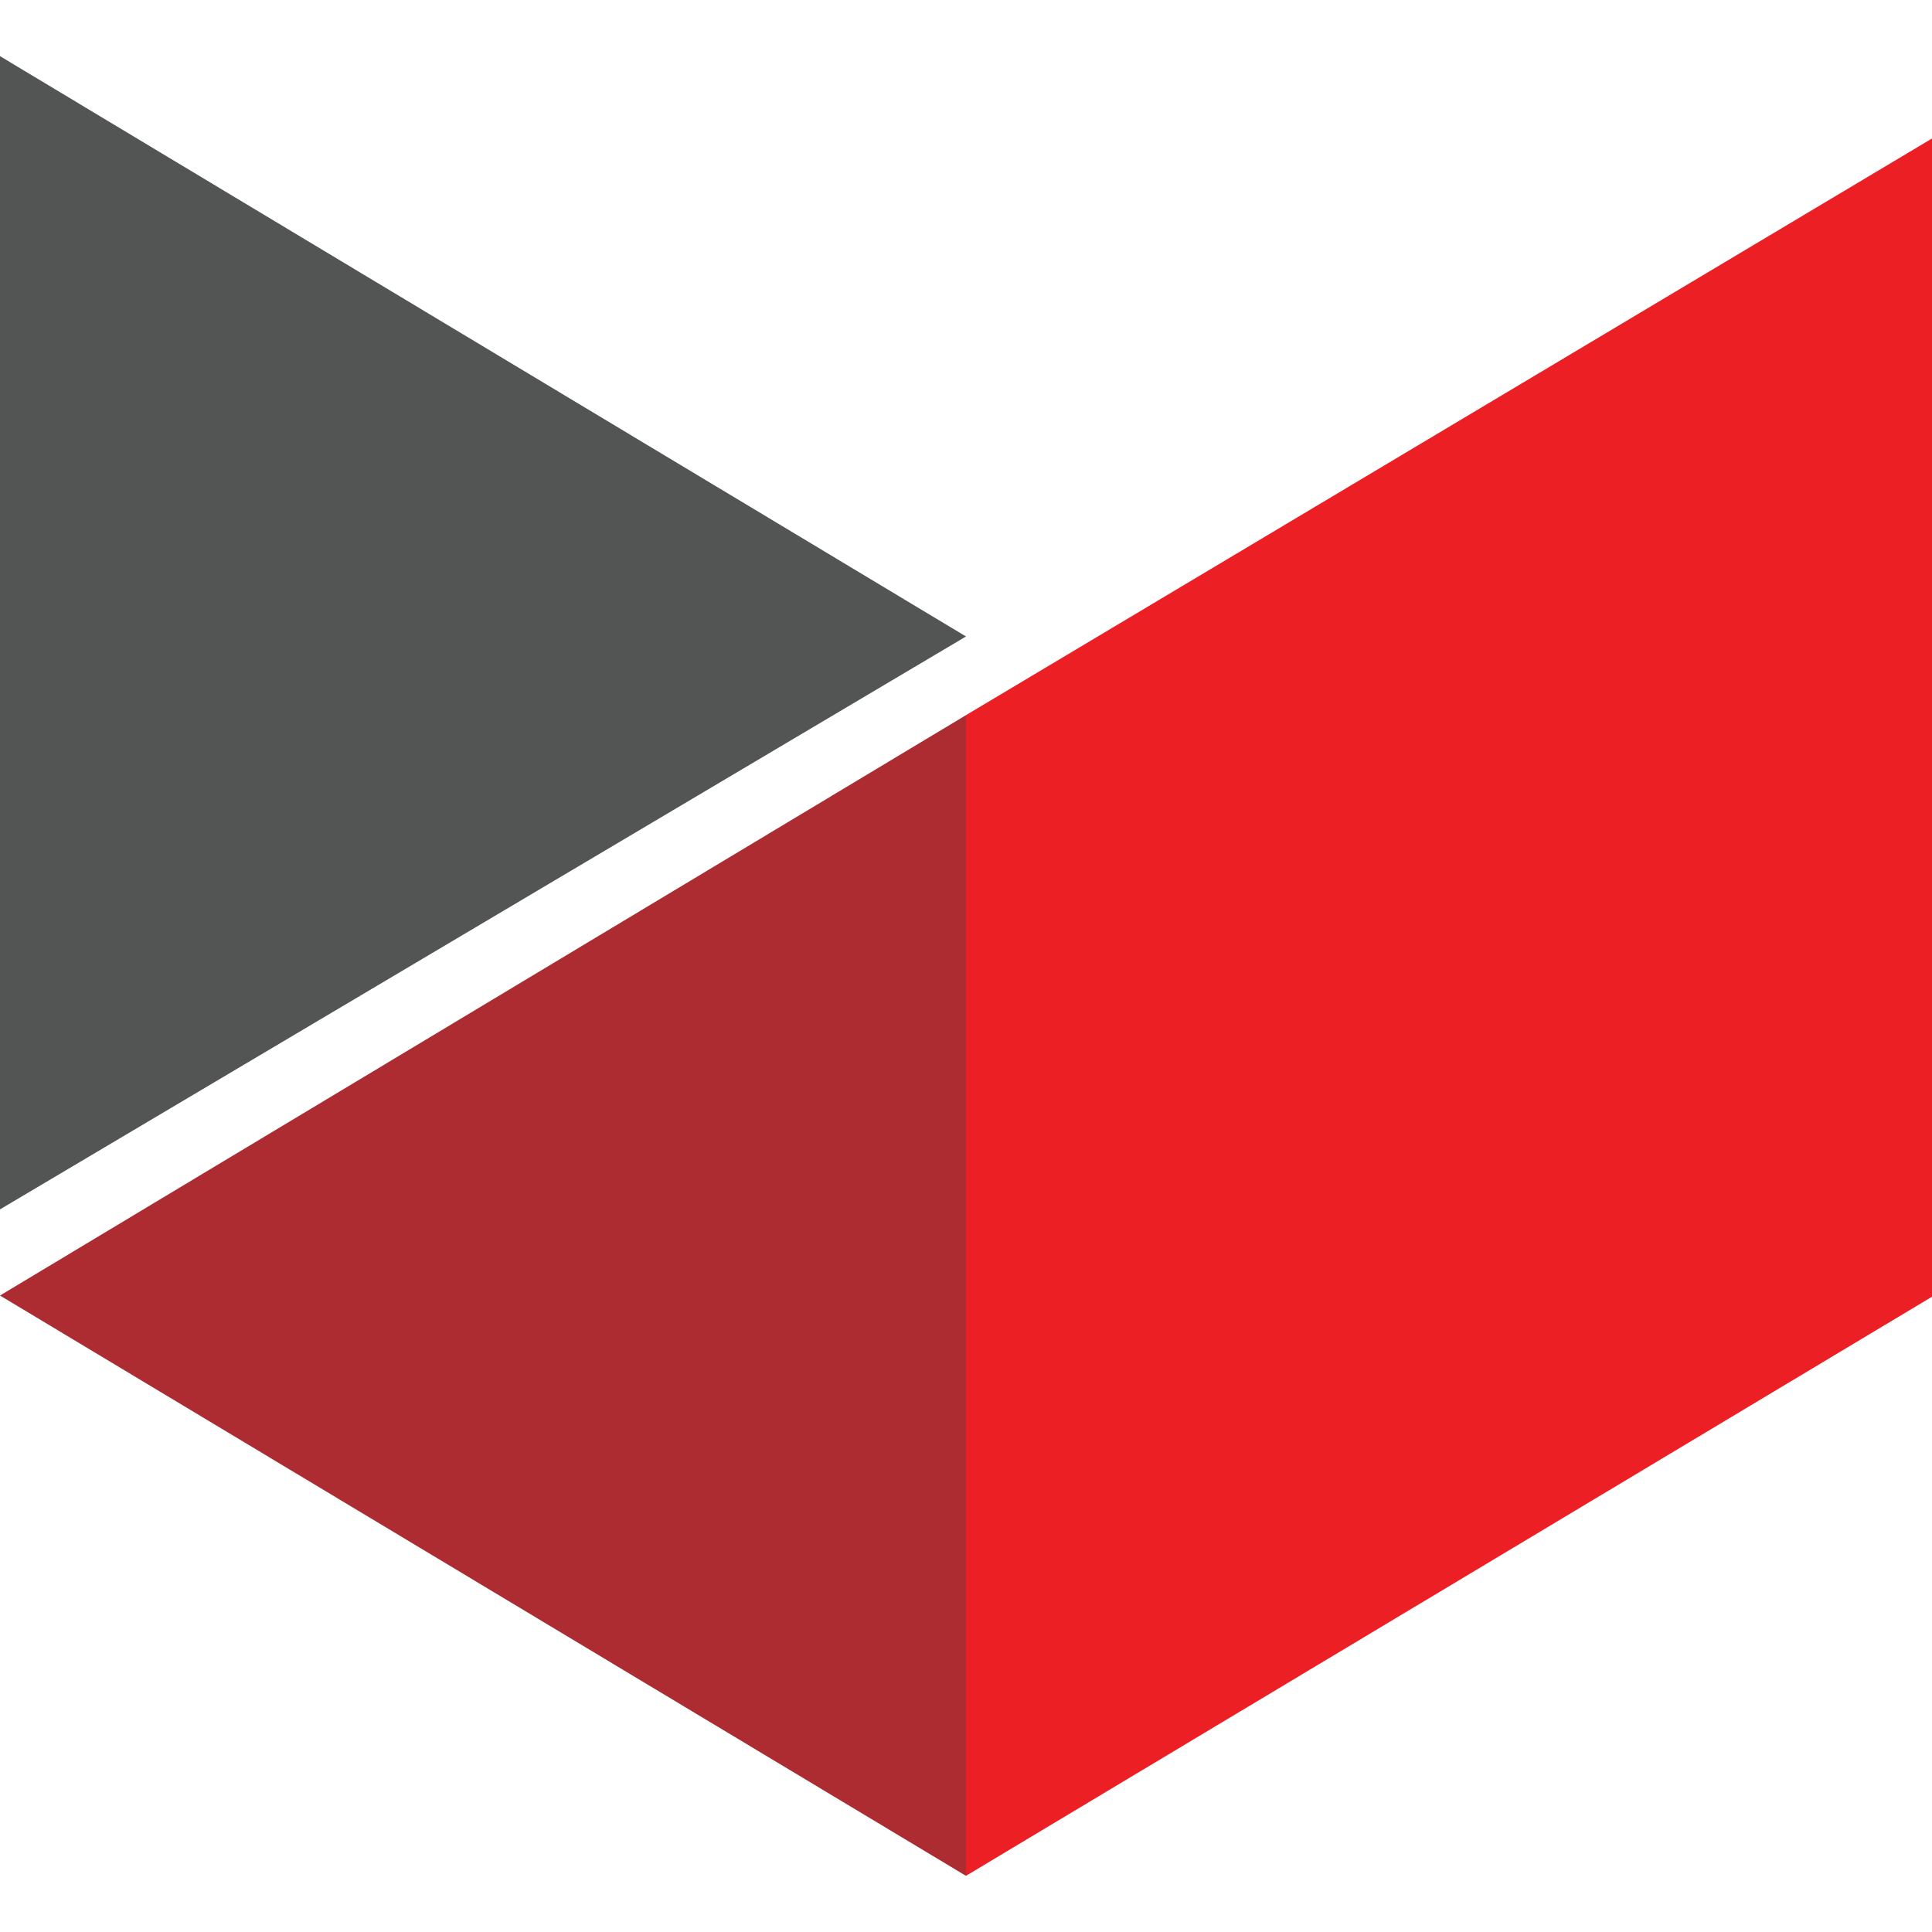
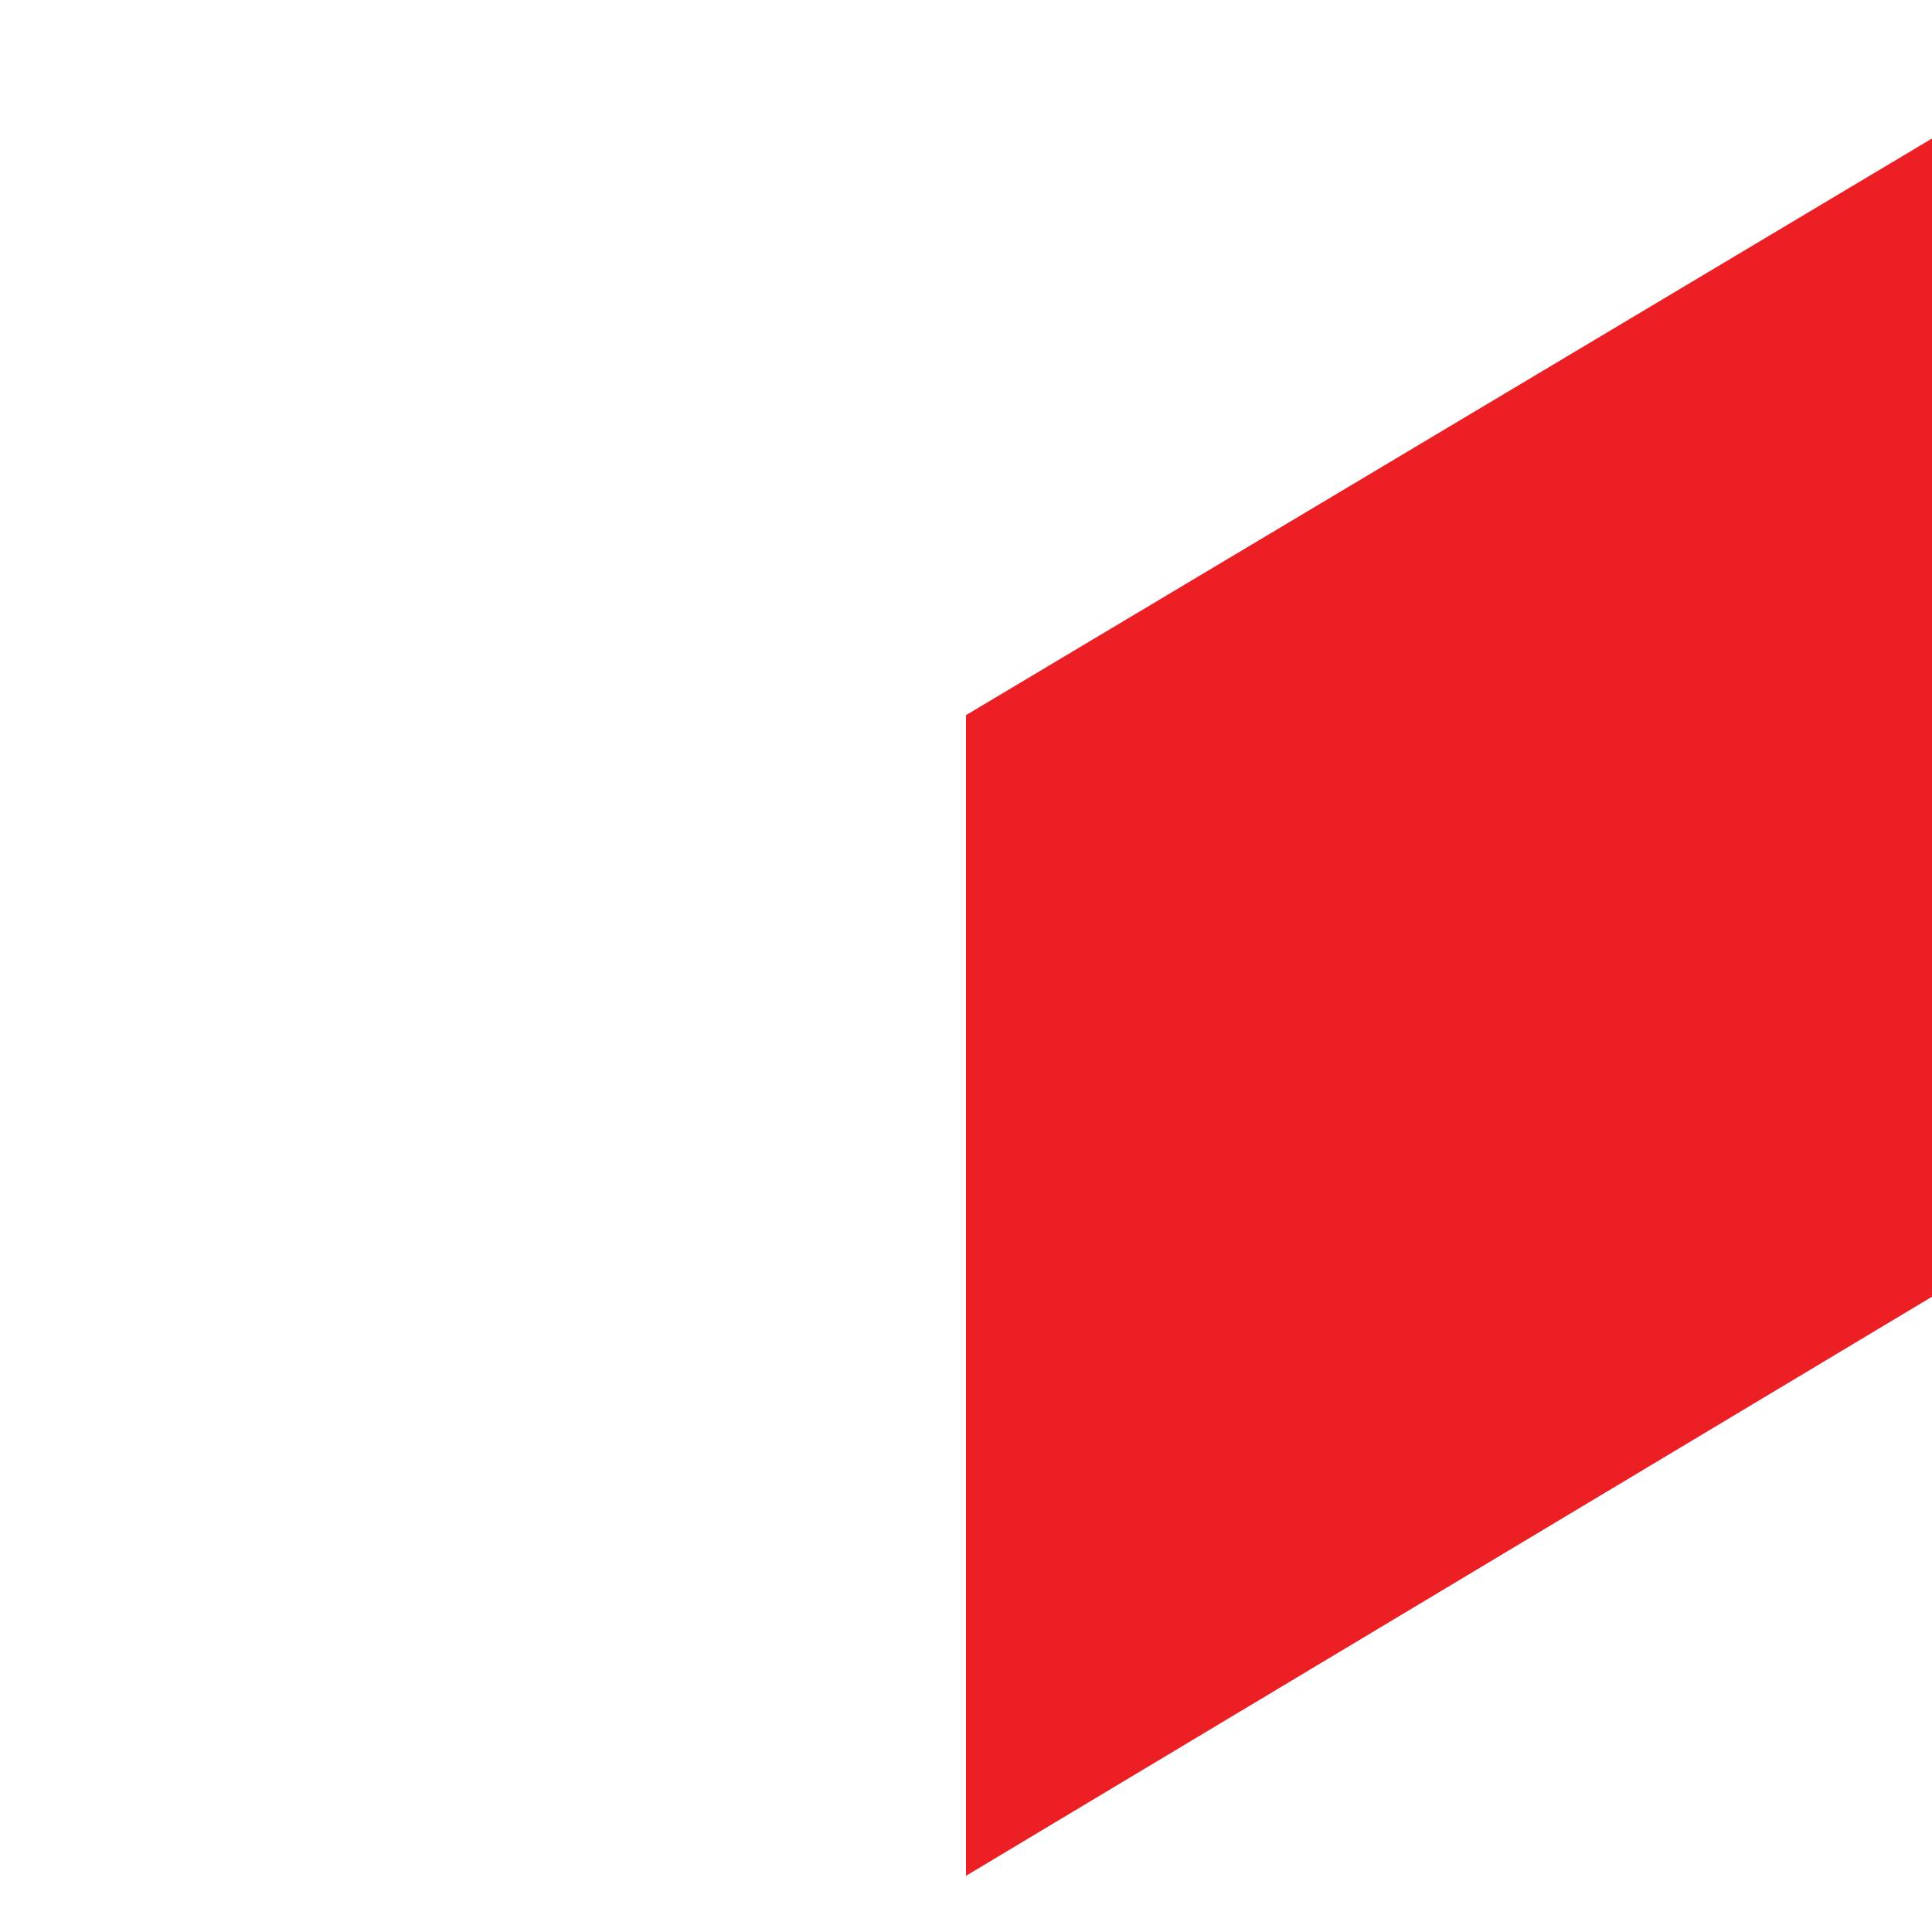
<svg xmlns="http://www.w3.org/2000/svg" width="32" height="32" viewBox="0 0 32 32" fill="none">
  <g clip-path="url(#clip0_438_181)">
-     <path d="M16 11.845L16 31.07L1.06701e-06 21.458L16 11.845Z" fill="#AC2C31" />
-     <path d="M0 20.031L0 0.93L16 10.542L0 20.031Z" fill="#535454" />
    <path fill-rule="evenodd" clip-rule="evenodd" d="M16 11.845L32 2.294V21.478L16 31.069V11.845Z" fill="#EC1F25" />
  </g>
  <defs>
    <clipPath id="clip0_438_181">
      <rect width="32" height="32" fill="white" />
    </clipPath>
  </defs>
</svg>